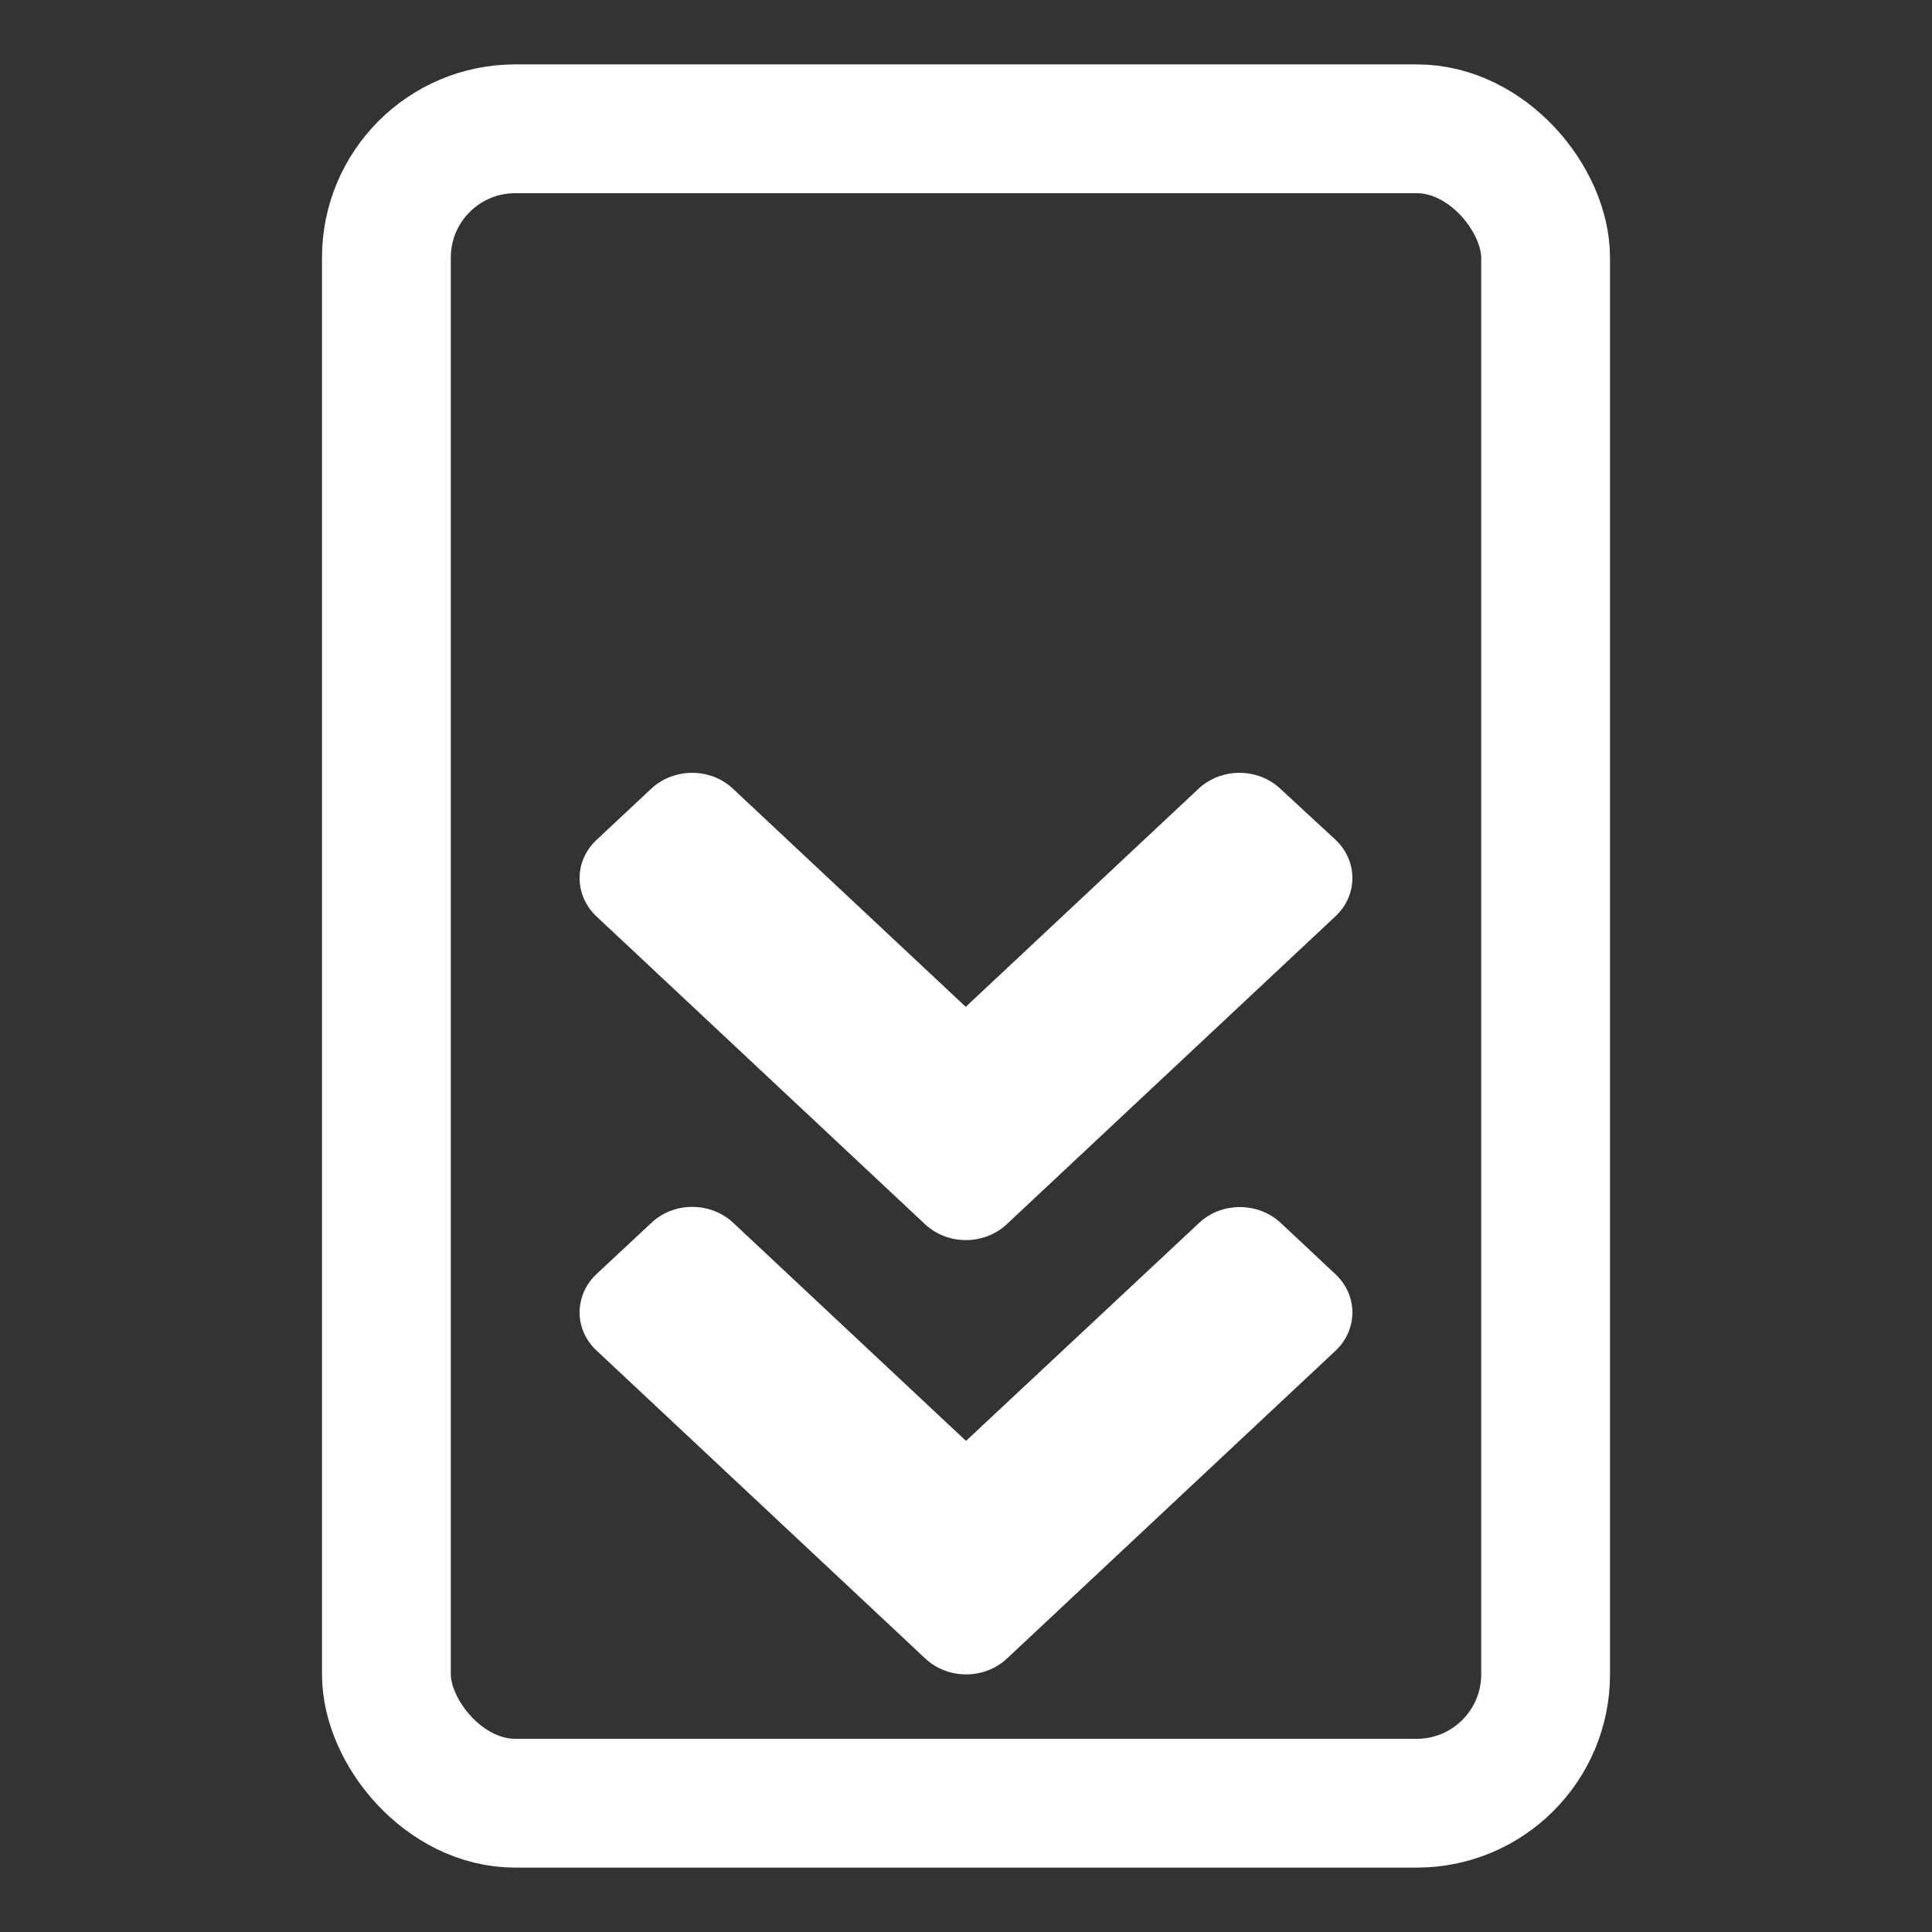
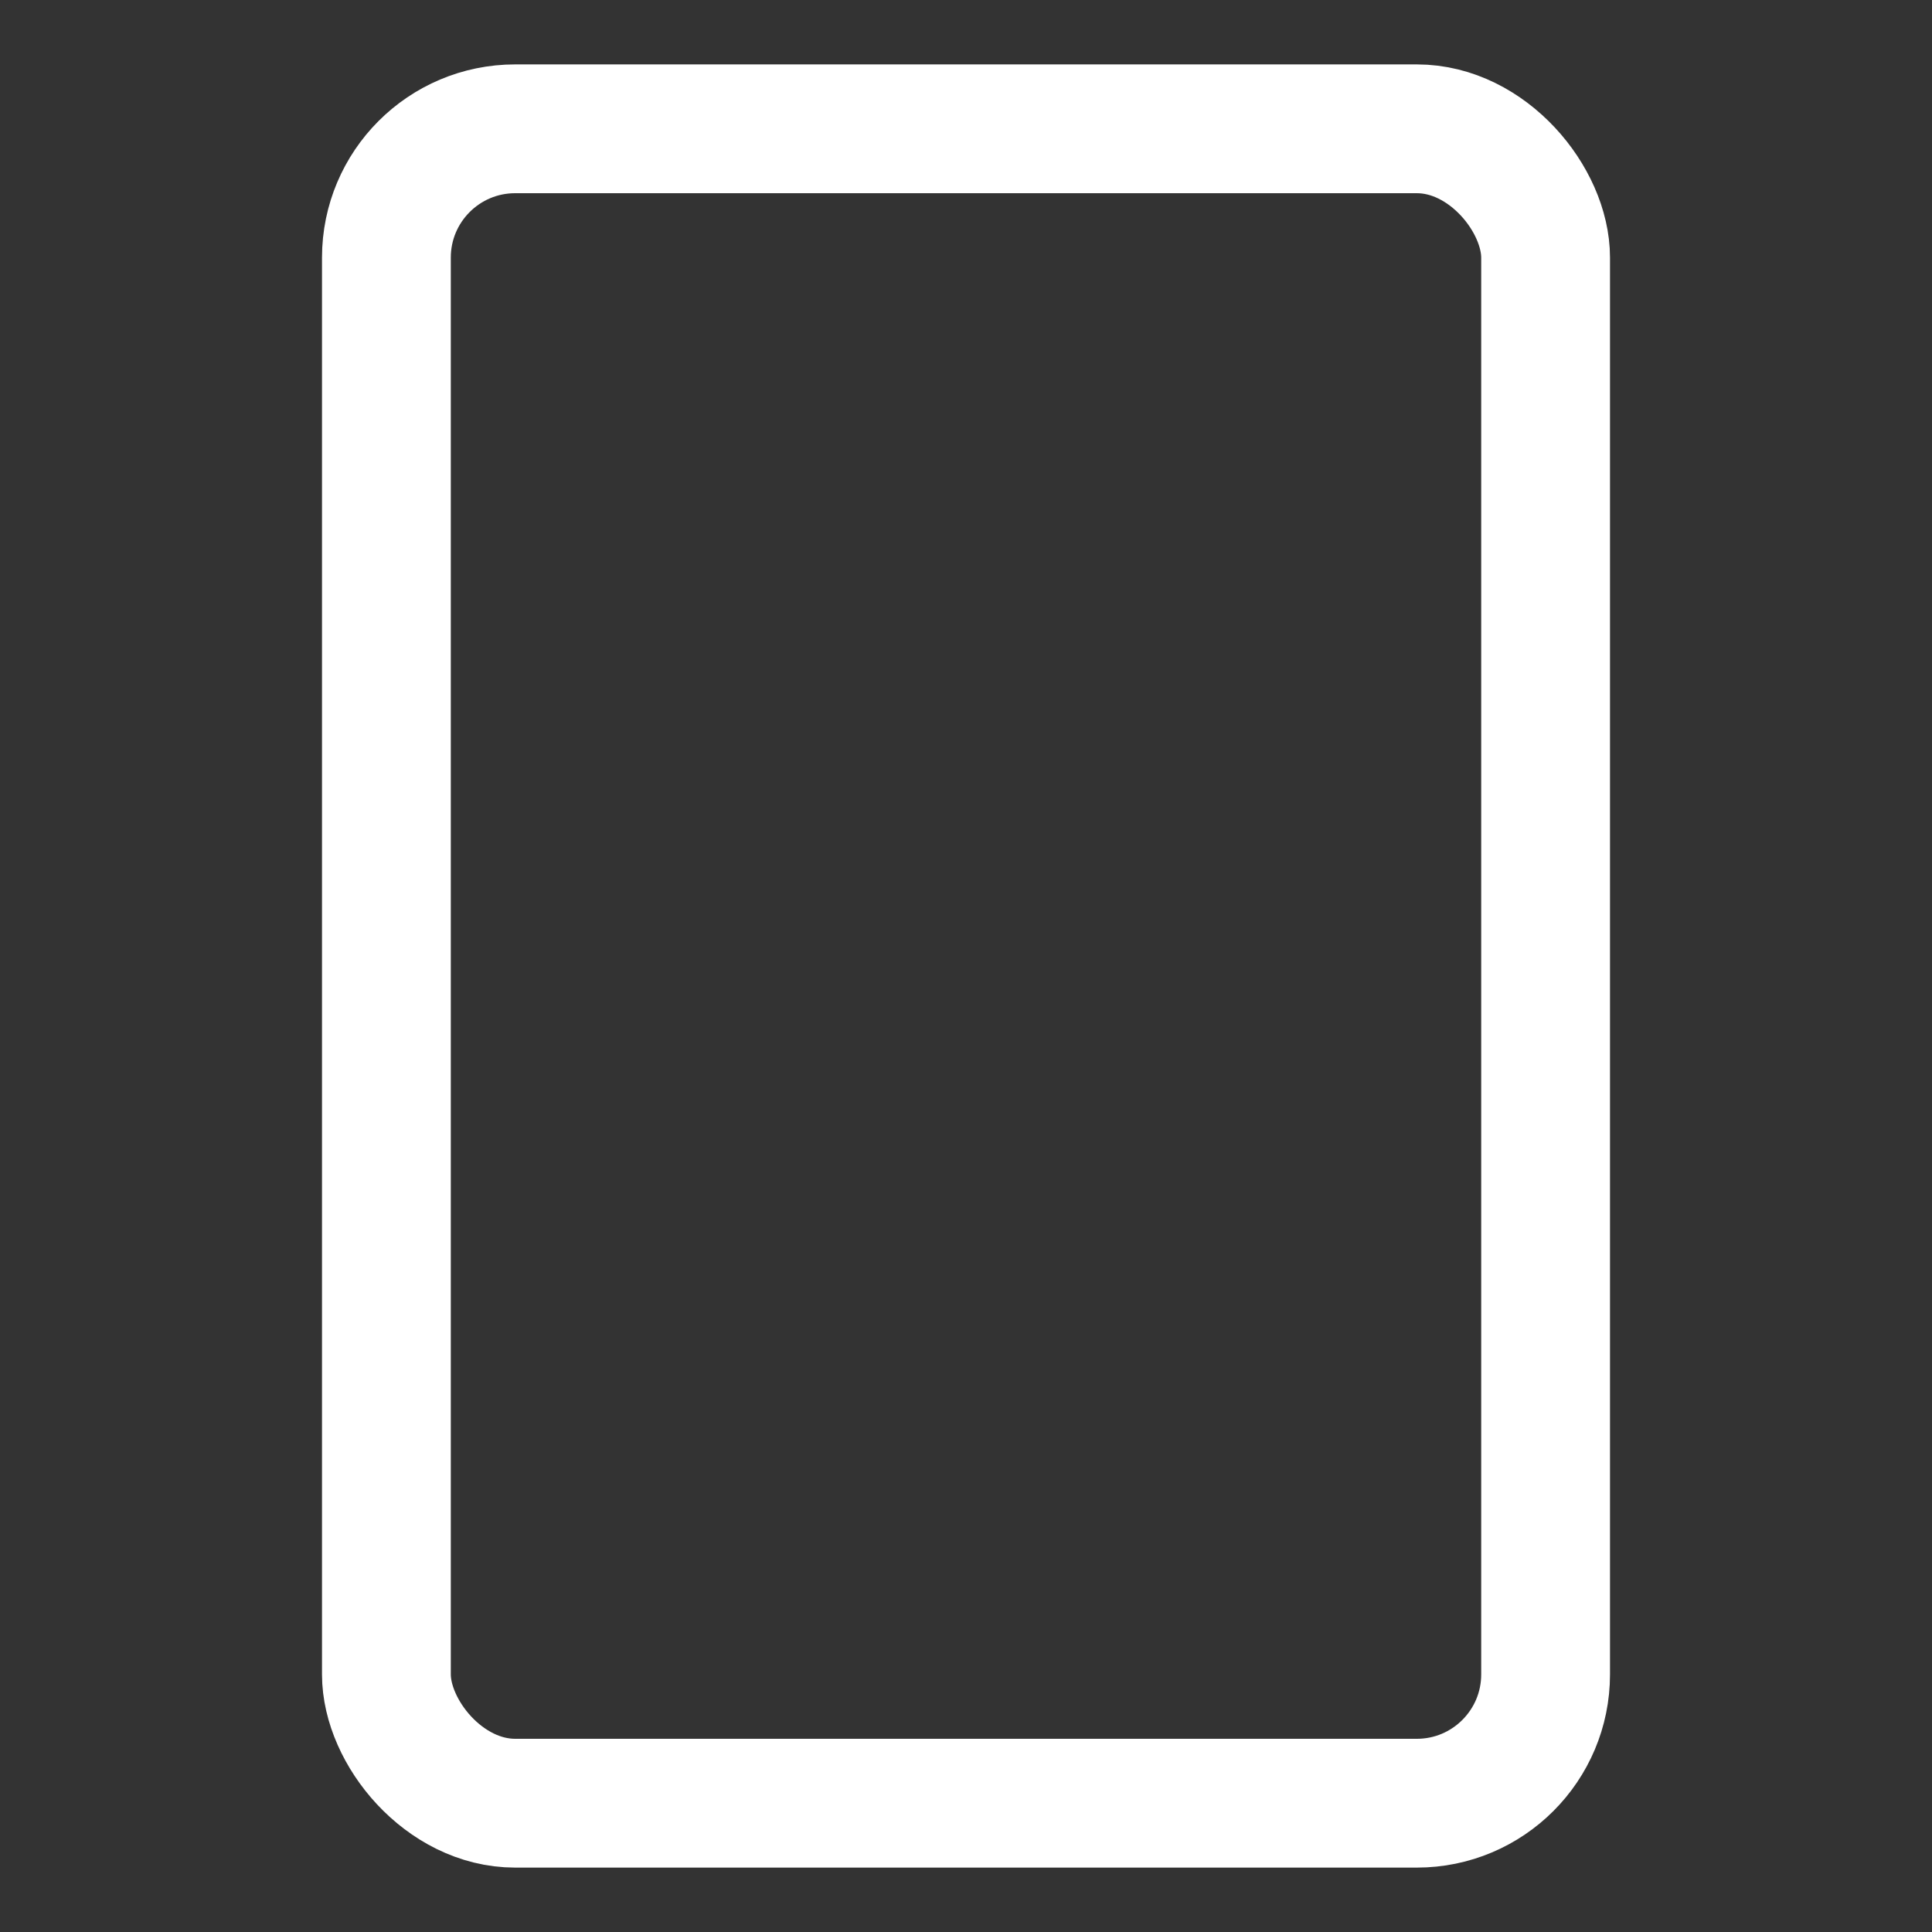
<svg xmlns="http://www.w3.org/2000/svg" width="30" height="30" viewBox="0 0 30 30" fill="none">
  <rect x="0" y="0" width="30" height="30" fill="#333333" stroke="none" />
  <rect x="6" y="2" width="18" height="26" rx="2" stroke="white" stroke-width="2" />
-   <path d="M14.363 19.009L9.264 14.232C8.912 13.902 8.912 13.368 9.264 13.041L10.111 12.248C10.464 11.918 11.034 11.918 11.382 12.248L14.996 15.634L18.61 12.248C18.962 11.918 19.532 11.918 19.881 12.248L20.736 13.038C21.088 13.368 21.088 13.902 20.736 14.229L15.637 19.006C15.285 19.339 14.715 19.339 14.363 19.009ZM15.637 25.753L20.736 20.976C21.088 20.646 21.088 20.112 20.736 19.785L19.889 18.991C19.536 18.661 18.966 18.661 18.618 18.991L15 22.374L11.386 18.988C11.034 18.658 10.464 18.658 10.115 18.988L9.264 19.782C8.912 20.112 8.912 20.646 9.264 20.972L14.363 25.749C14.715 26.083 15.285 26.083 15.637 25.753Z" fill="white" />
</svg>